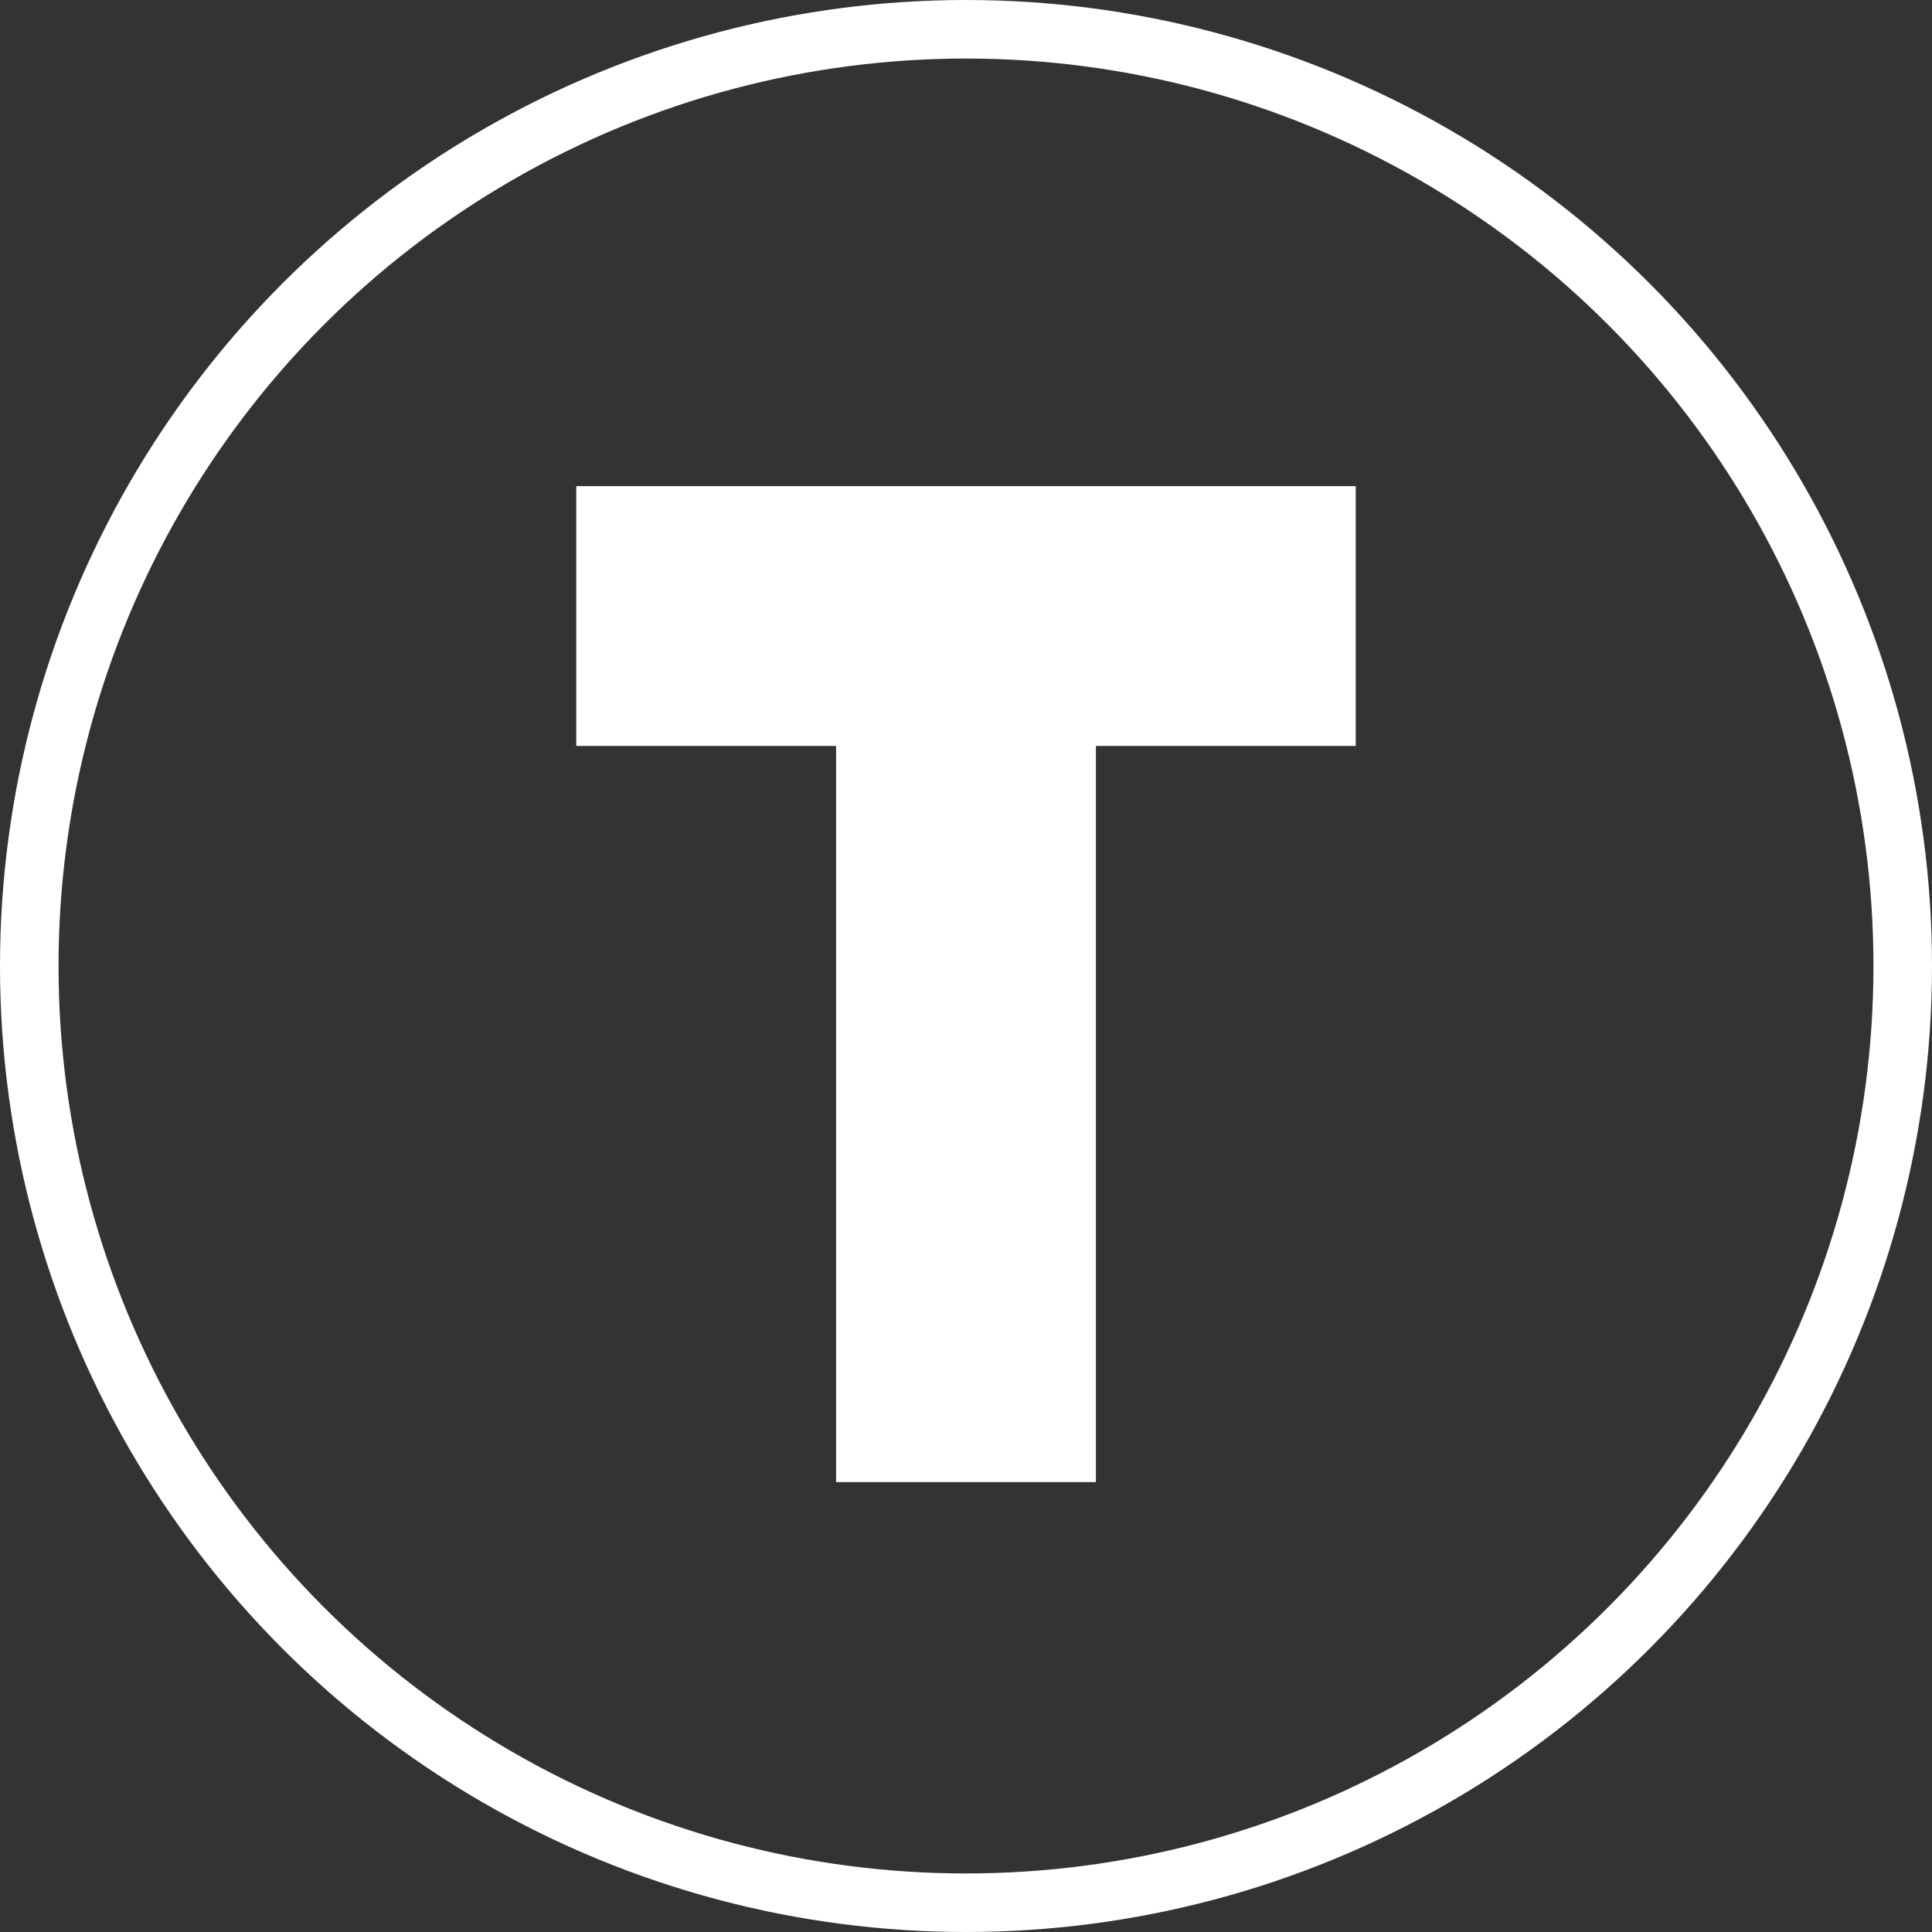
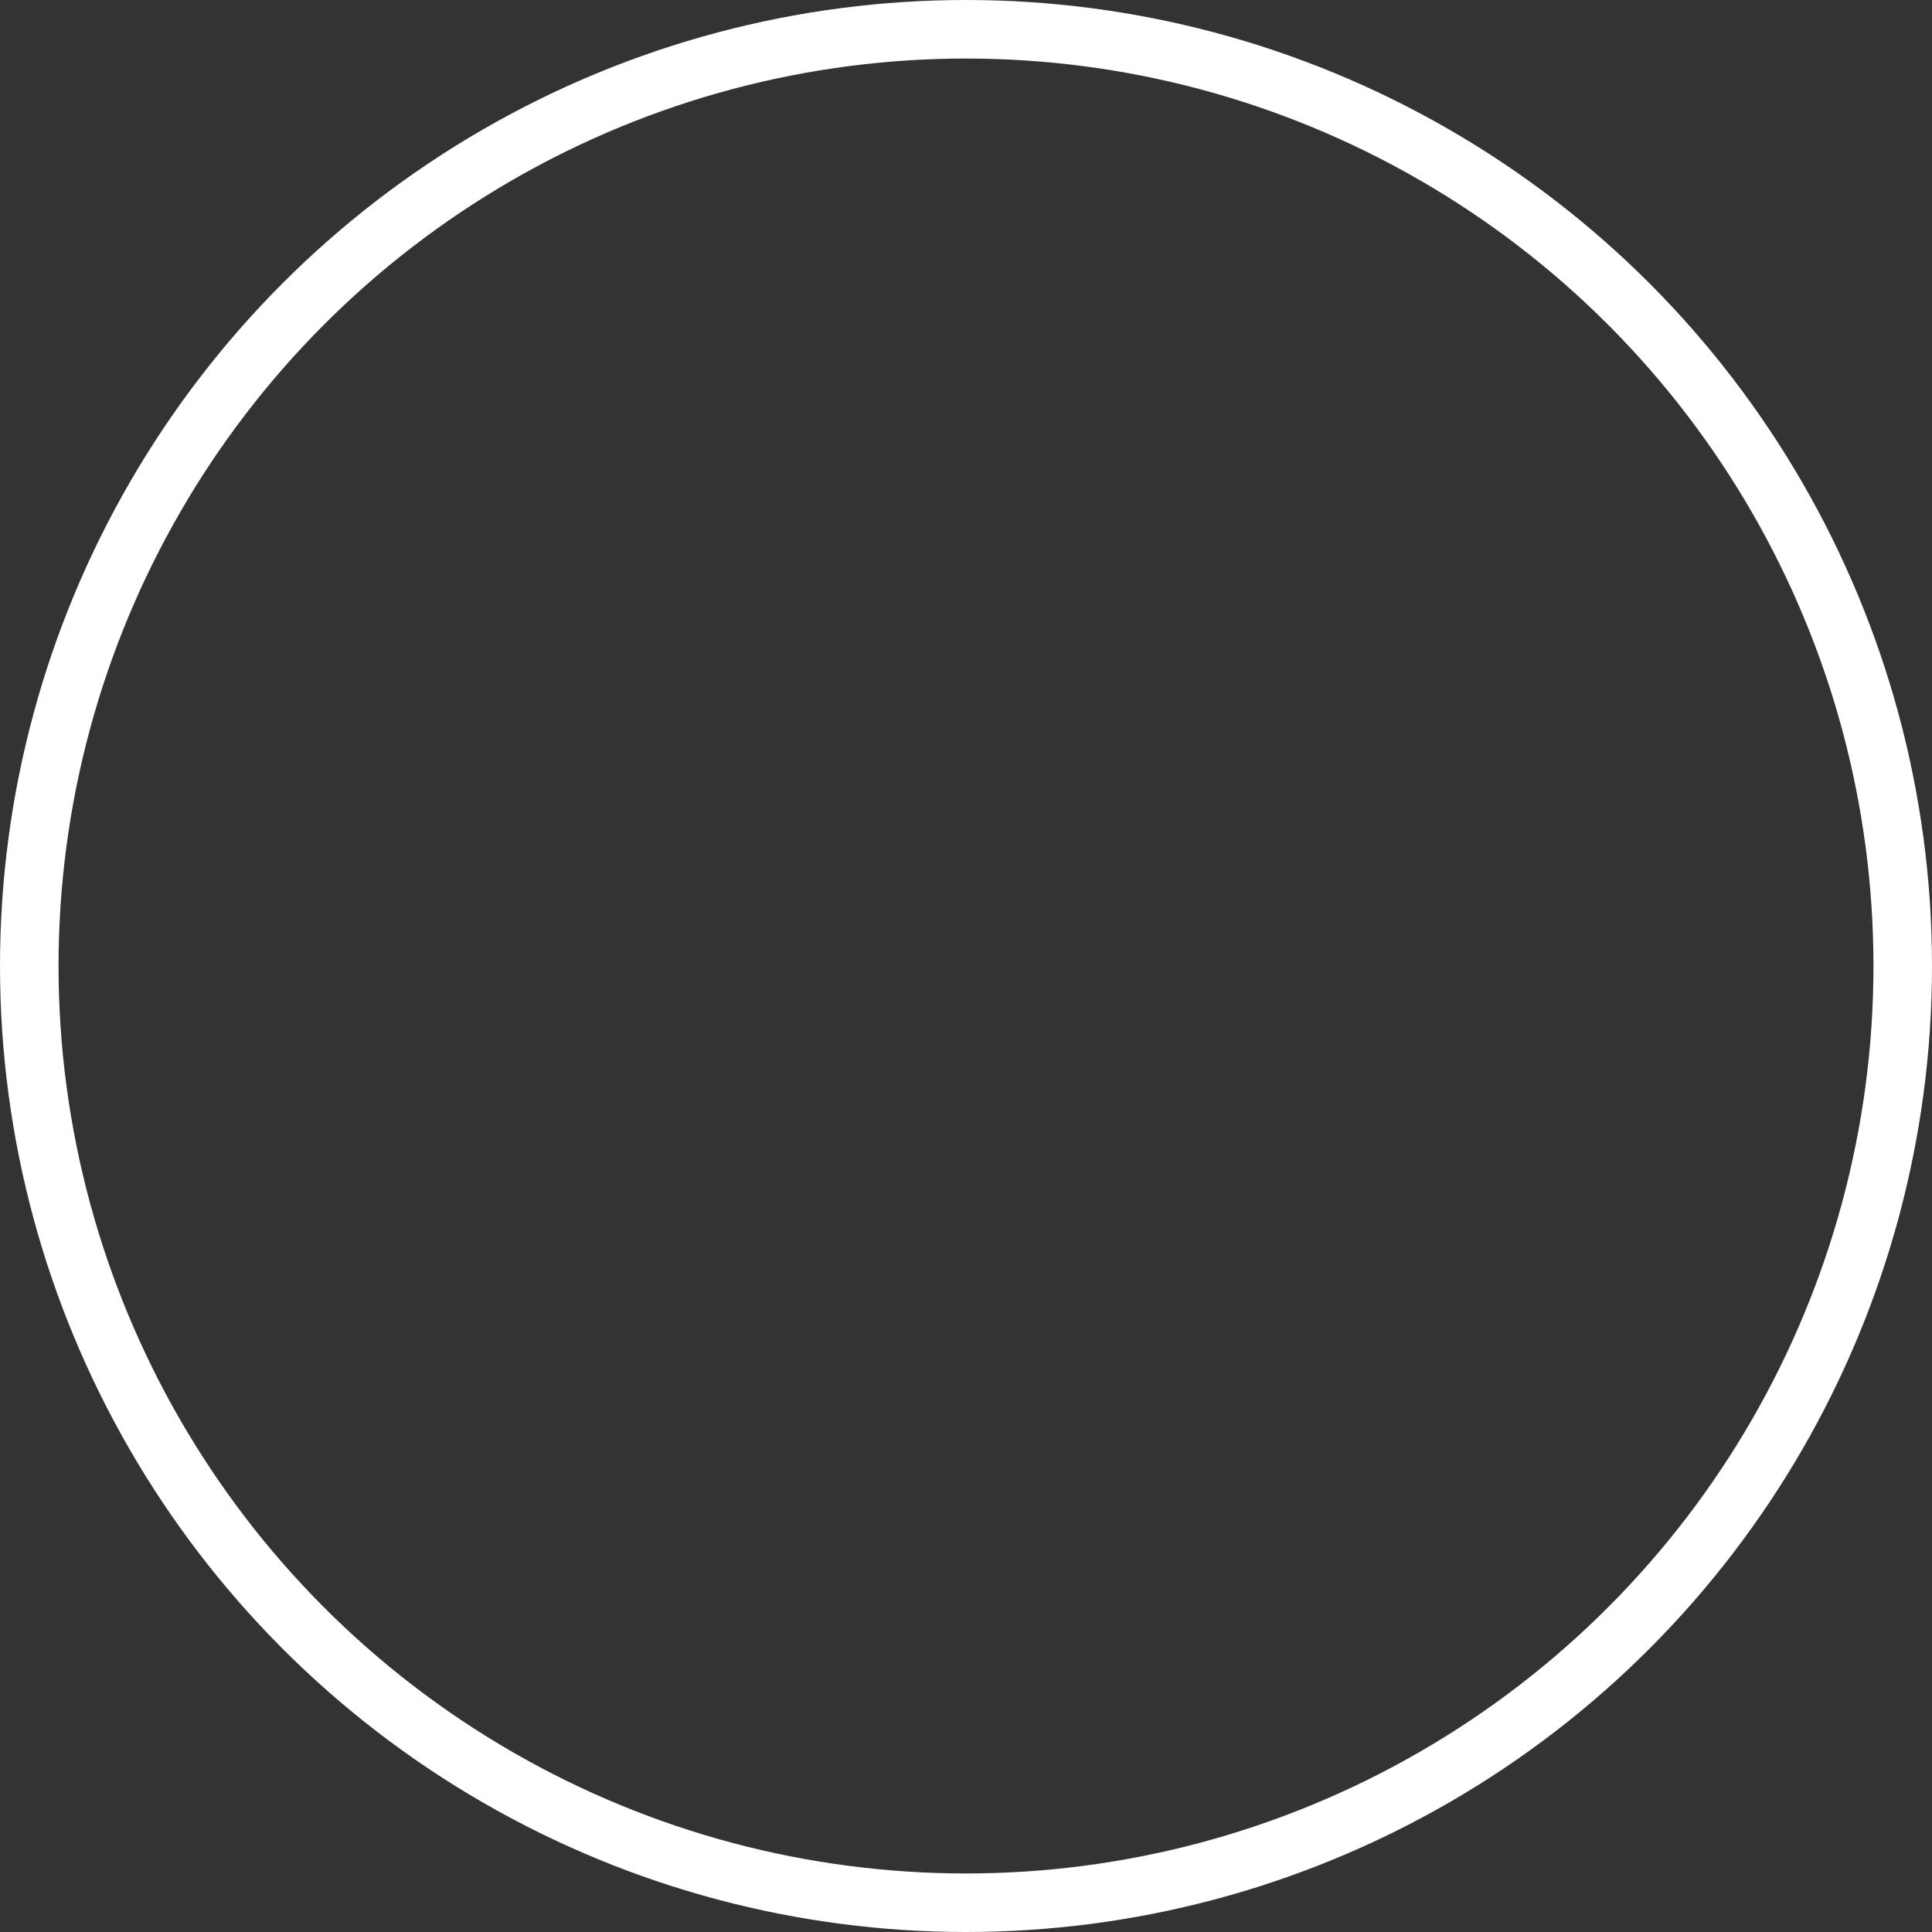
<svg xmlns="http://www.w3.org/2000/svg" xmlns:ns1="http://sodipodi.sourceforge.net/DTD/sodipodi-0.dtd" xmlns:ns2="http://www.inkscape.org/namespaces/inkscape" version="1.1" id="svg2" width="160" height="160" viewBox="0 0 160 160" ns1:docname="thingiverse.svg" ns2:version="1.0.1 (3bc2e813f5, 2020-09-07)">
  <rect x="0" y="0" width="160" height="160" fill="#333333" stroke="none" />
  <defs id="defs6" />
  <ns1:namedview pagecolor="#000000" bordercolor="#666666" borderopacity="1" objecttolerance="10" gridtolerance="10" guidetolerance="10" ns2:pageopacity="1" ns2:pageshadow="2" ns2:window-width="1317" ns2:window-height="1198" id="namedview4" showgrid="false" ns2:pagecheckerboard="false" ns2:zoom="0.33203125" ns2:cx="749.38876" ns2:cy="617.53556" ns2:window-x="1587" ns2:window-y="633" ns2:window-maximized="0" ns2:current-layer="g10" ns2:document-rotation="0" />
  <g ns2:groupmode="layer" ns2:label="Image" id="g10">
    <ellipse style="fill:none;fill-opacity:1;stroke:#ffffff;stroke-width:4.848;stroke-linecap:round;stroke-linejoin:round;stroke-miterlimit:4;stroke-dasharray:none;stroke-opacity:1;paint-order:stroke markers fill" id="path846" cx="80" cy="80" rx="77.576" ry="77.576" />
-     <path style="line-height:normal;text-indent:0;text-align:start;text-decoration:none;text-decoration-line:none;text-decoration-style:solid;text-decoration-color:#000000;text-transform:none;isolation:auto;mix-blend-mode:normal;fill:#ffffff;fill-opacity:1;stroke-width:3.586" d="M 47.724,40.259 V 61.776 H 69.241 V 122.741 H 90.759 V 61.776 H 112.276 V 40.259 Z" font-weight="400" font-family="sans-serif" white-space="normal" overflow="visible" id="path987" ns1:nodetypes="ccccccccc" />
  </g>
</svg>